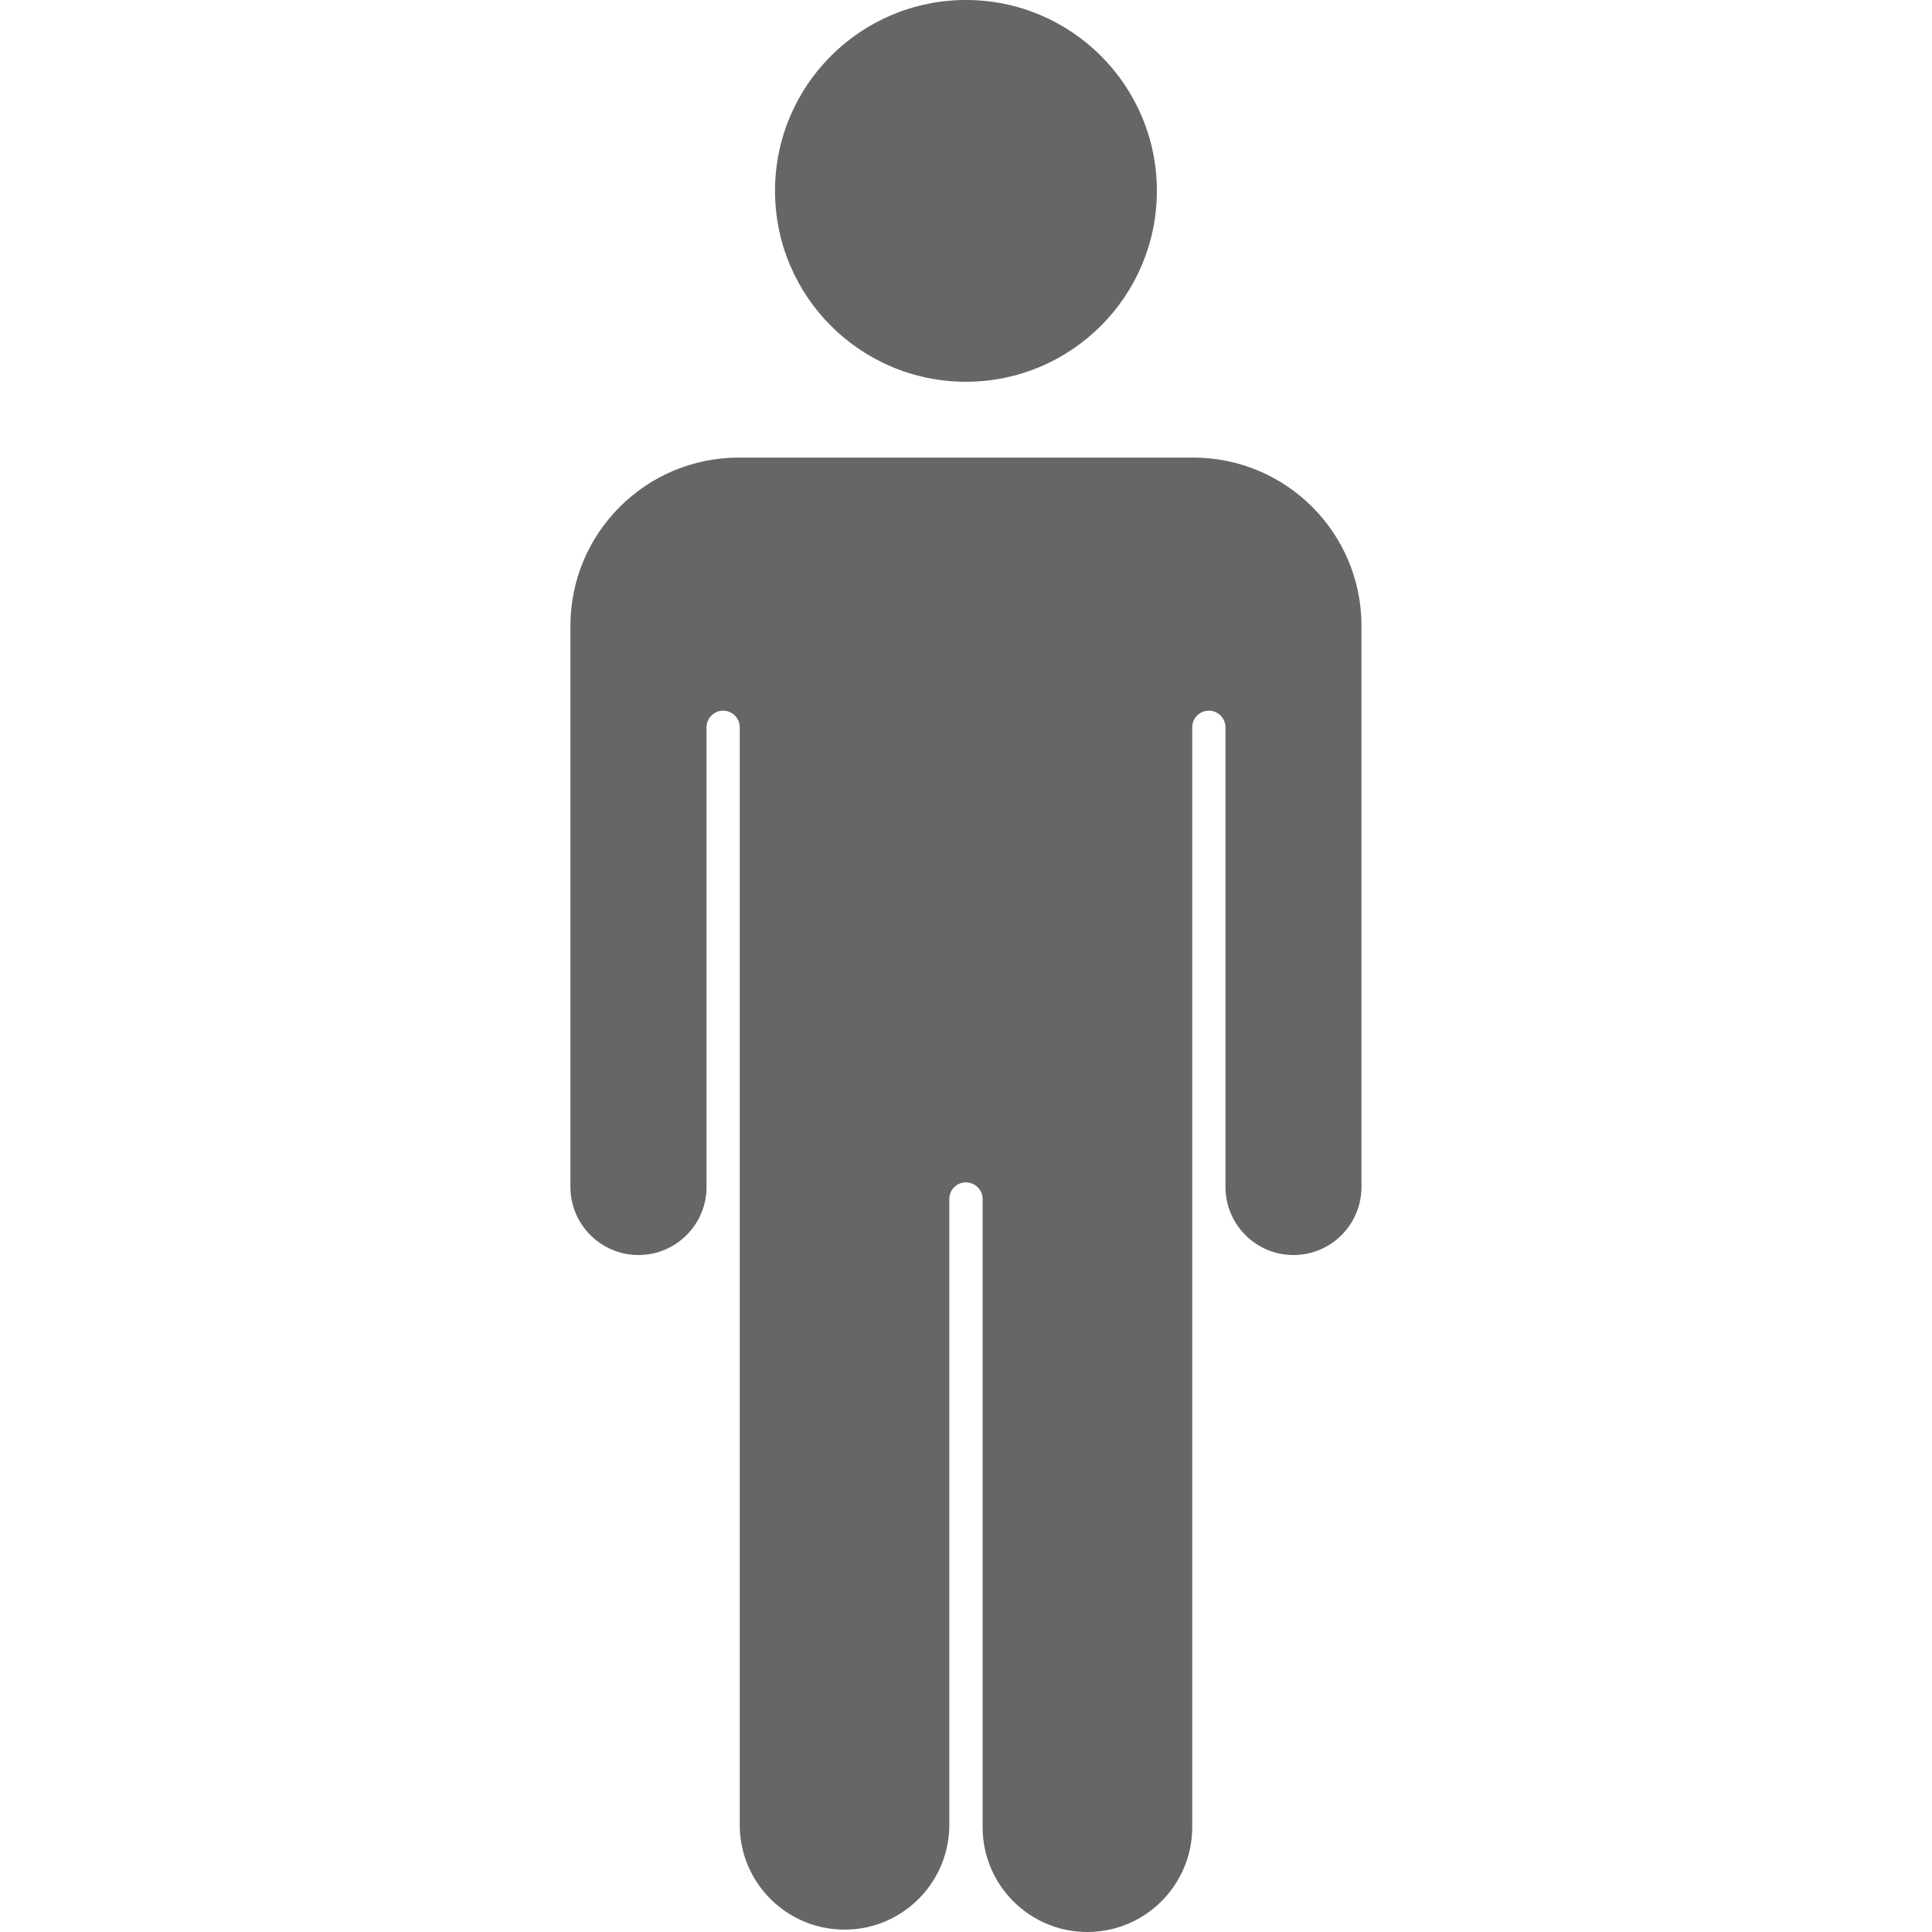
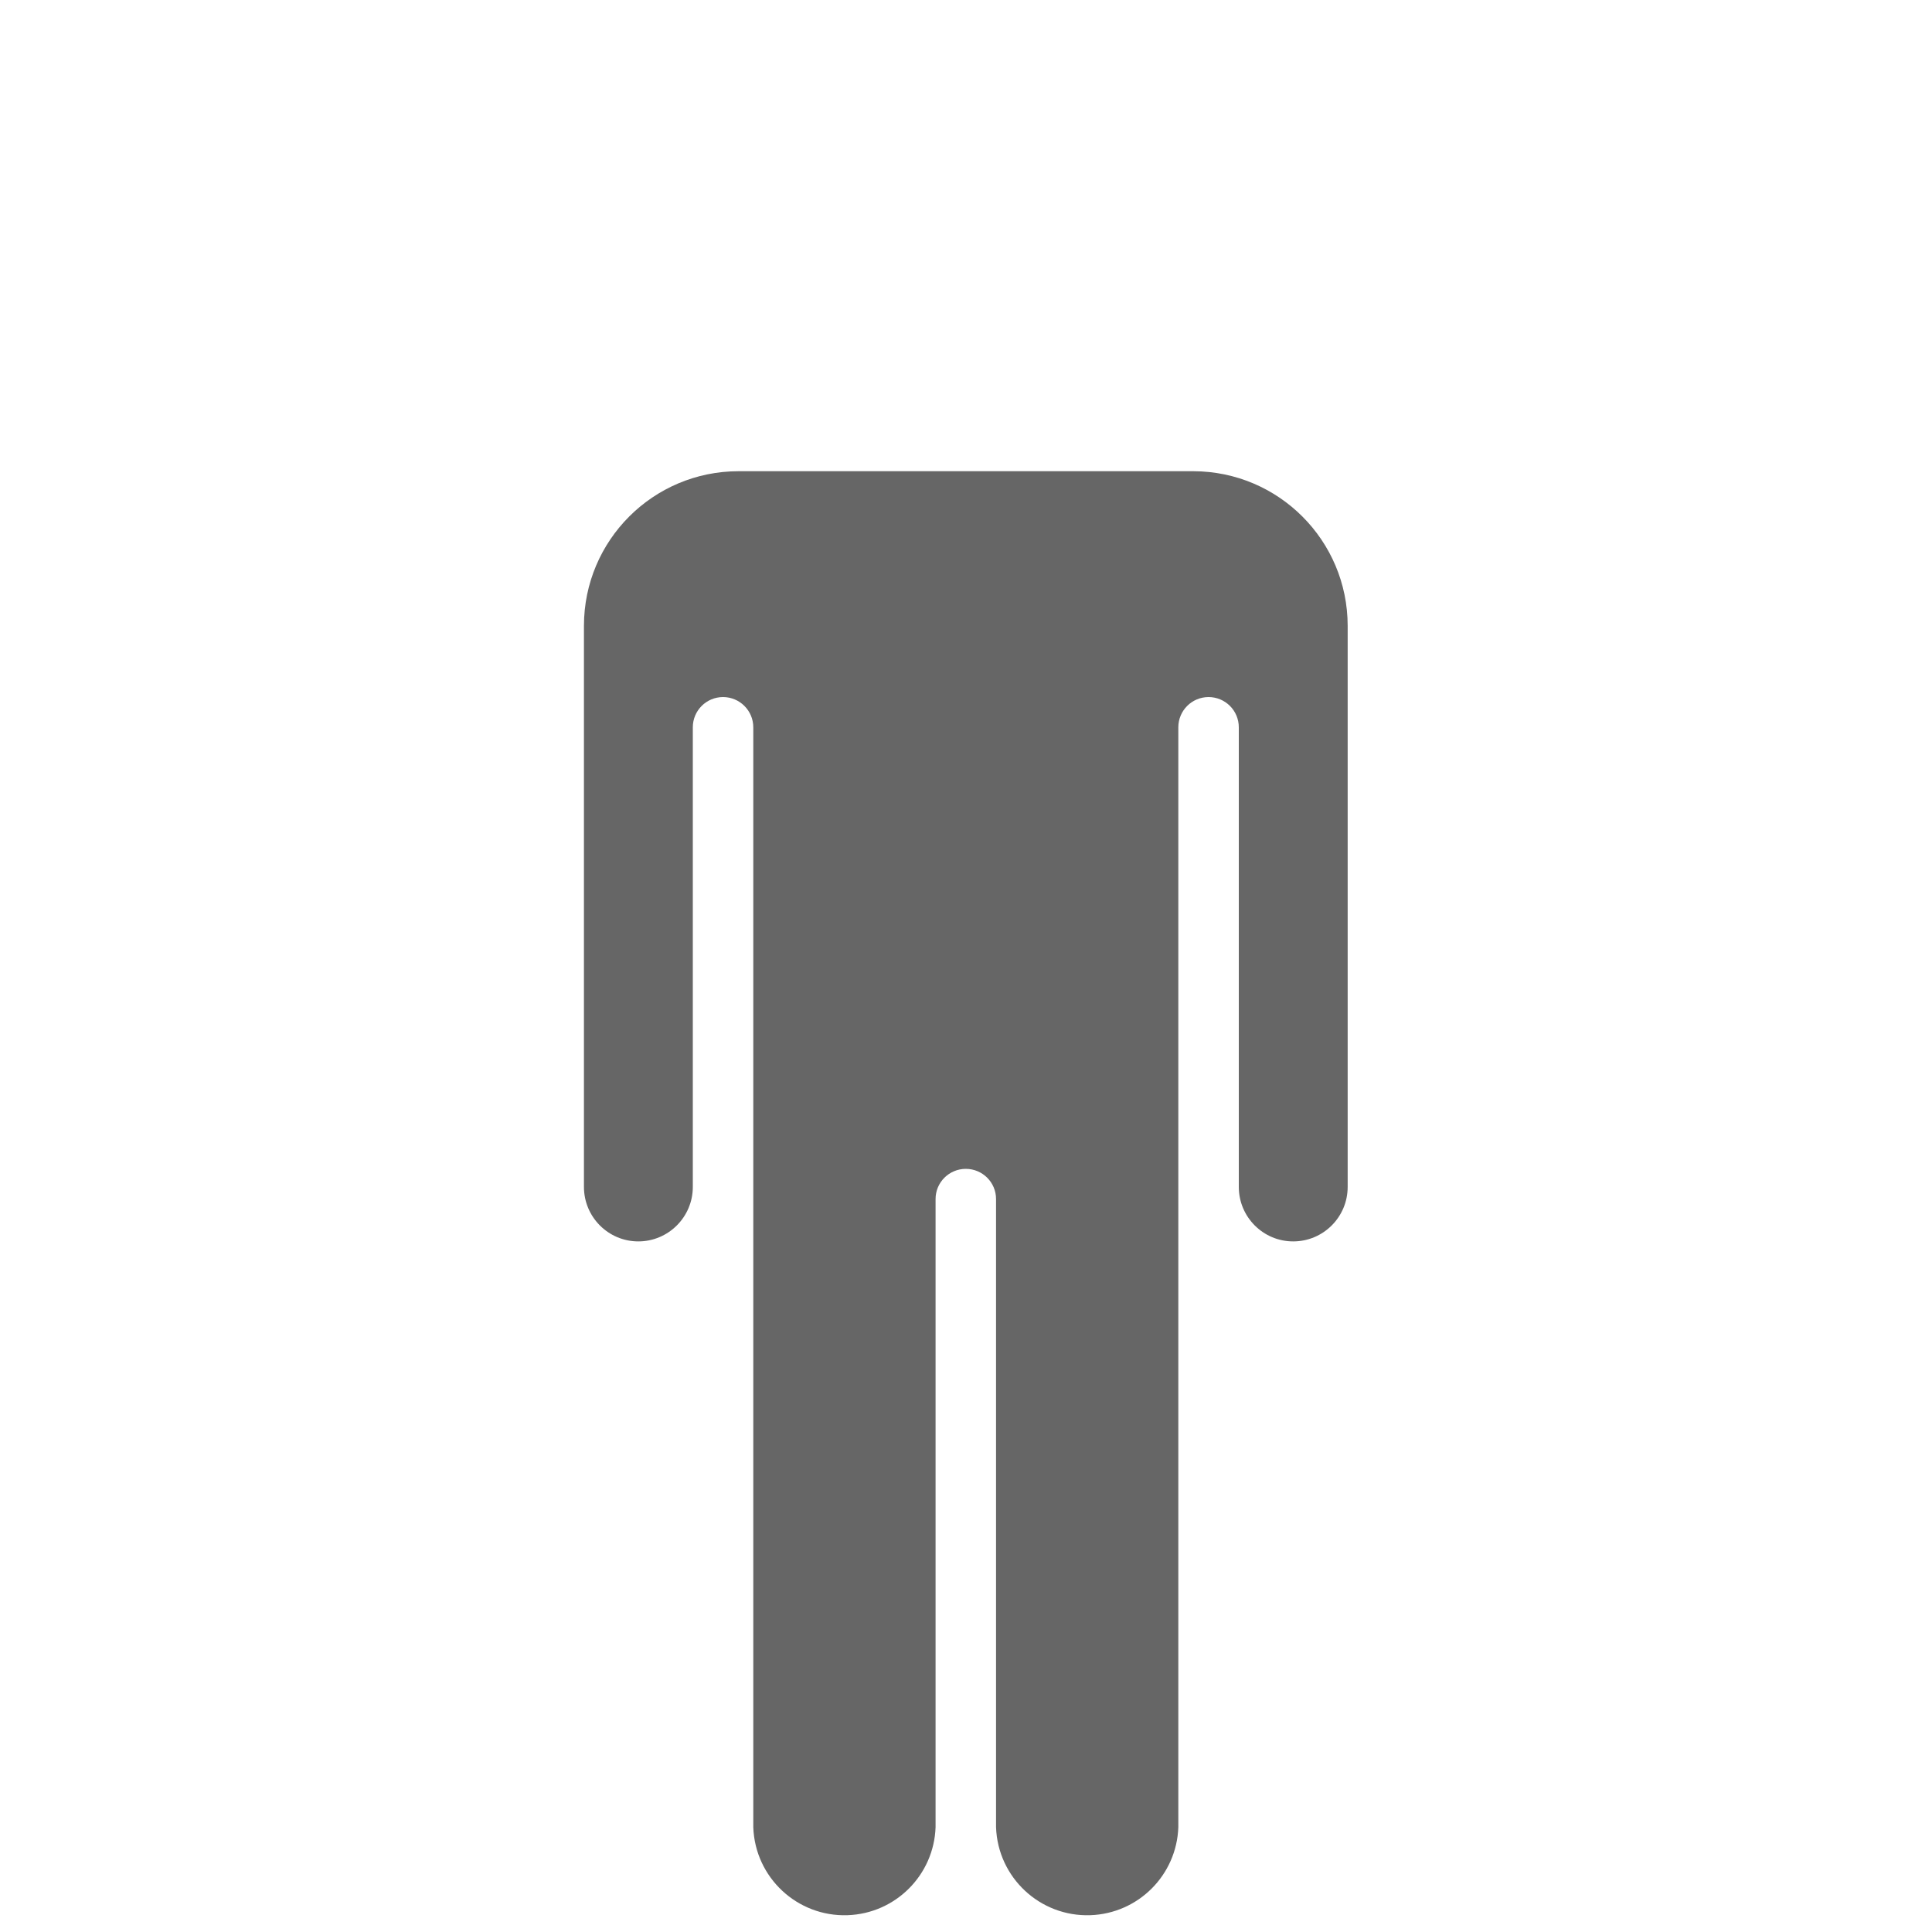
<svg xmlns="http://www.w3.org/2000/svg" fill="none" viewBox="0 0 20 20" height="20" width="20">
  <g clip-path="url(#clip0_353_1985)">
    <path fill="#666666" d="M12.354 4.878H7.644C6.761 4.879 6.046 5.594 6.045 6.477V12.287C6.045 12.598 6.297 12.851 6.608 12.851C6.919 12.851 7.172 12.598 7.172 12.287V7.529C7.172 7.356 7.312 7.216 7.485 7.216C7.657 7.216 7.798 7.356 7.798 7.529V18.915C7.816 19.436 8.253 19.844 8.774 19.826C9.27 19.809 9.668 19.411 9.685 18.915V12.412C9.685 12.24 9.825 12.1 9.998 12.1C10.171 12.1 10.311 12.24 10.311 12.412V18.915C10.329 19.436 10.766 19.844 11.287 19.826C11.783 19.809 12.181 19.411 12.198 18.915V7.529C12.198 7.356 12.338 7.216 12.511 7.216C12.684 7.216 12.824 7.356 12.824 7.529V12.287C12.824 12.598 13.076 12.851 13.387 12.851C13.699 12.851 13.951 12.598 13.951 12.287V6.477C13.95 5.595 13.236 4.88 12.354 4.878Z" />
-     <path fill="#666666" d="M11.256 20C10.658 20 10.172 19.514 10.172 18.915V12.412C10.172 12.317 10.094 12.24 9.999 12.24C9.904 12.24 9.827 12.317 9.827 12.412V18.915C9.813 19.514 9.317 19.989 8.718 19.975C8.138 19.962 7.671 19.495 7.658 18.915V7.529C7.658 7.434 7.581 7.357 7.486 7.357C7.391 7.357 7.314 7.434 7.314 7.529V12.287C7.314 12.676 6.998 12.992 6.61 12.992C6.221 12.992 5.905 12.676 5.905 12.287V6.477C5.906 5.517 6.685 4.738 7.646 4.737H12.354C13.315 4.738 14.093 5.517 14.094 6.477V12.287C14.094 12.676 13.779 12.992 13.39 12.992C13.001 12.992 12.686 12.676 12.686 12.287V7.529C12.686 7.434 12.609 7.357 12.514 7.357C12.419 7.357 12.342 7.434 12.342 7.529V18.915C12.341 19.514 11.855 20 11.256 20ZM9.999 11.959C10.25 11.959 10.453 12.162 10.453 12.412V18.915C10.465 19.359 10.834 19.709 11.277 19.697C11.704 19.686 12.048 19.342 12.059 18.915V7.529C12.059 7.278 12.262 7.075 12.513 7.075C12.763 7.075 12.967 7.278 12.967 7.529V12.287C12.967 12.521 13.156 12.71 13.389 12.71C13.623 12.71 13.812 12.521 13.812 12.287V6.477C13.811 5.672 13.158 5.02 12.353 5.019H7.645C6.84 5.02 6.187 5.672 6.186 6.477V12.287C6.186 12.521 6.375 12.71 6.609 12.71C6.842 12.71 7.031 12.521 7.031 12.287V7.529C7.031 7.278 7.234 7.075 7.485 7.075C7.736 7.075 7.939 7.278 7.939 7.529V18.915C7.951 19.359 8.32 19.709 8.763 19.697C9.19 19.686 9.533 19.342 9.545 18.915V12.412C9.545 12.162 9.749 11.958 9.999 11.959Z" />
-     <path fill="#666666" d="M9.999 3.811C11.013 3.811 11.835 2.989 11.835 1.976C11.835 0.962 11.013 0.141 9.999 0.141C8.986 0.141 8.164 0.962 8.164 1.976C8.164 2.989 8.986 3.811 9.999 3.811Z" />
-     <path fill="#666666" d="M10 3.952C8.908 3.952 8.023 3.067 8.023 1.976C8.023 0.885 8.908 0 10 0C11.091 0 11.976 0.885 11.976 1.976C11.975 3.067 11.091 3.951 10 3.952ZM10 0.281C9.064 0.281 8.305 1.04 8.305 1.976C8.305 2.912 9.064 3.67 10 3.67C10.935 3.67 11.694 2.912 11.694 1.976C11.693 1.041 10.935 0.283 10 0.281Z" />
  </g>
  <defs>
    <clipPath id="clip0_353_1985">
      <rect fill="white" height="20" width="20" />
    </clipPath>
  </defs>
</svg>